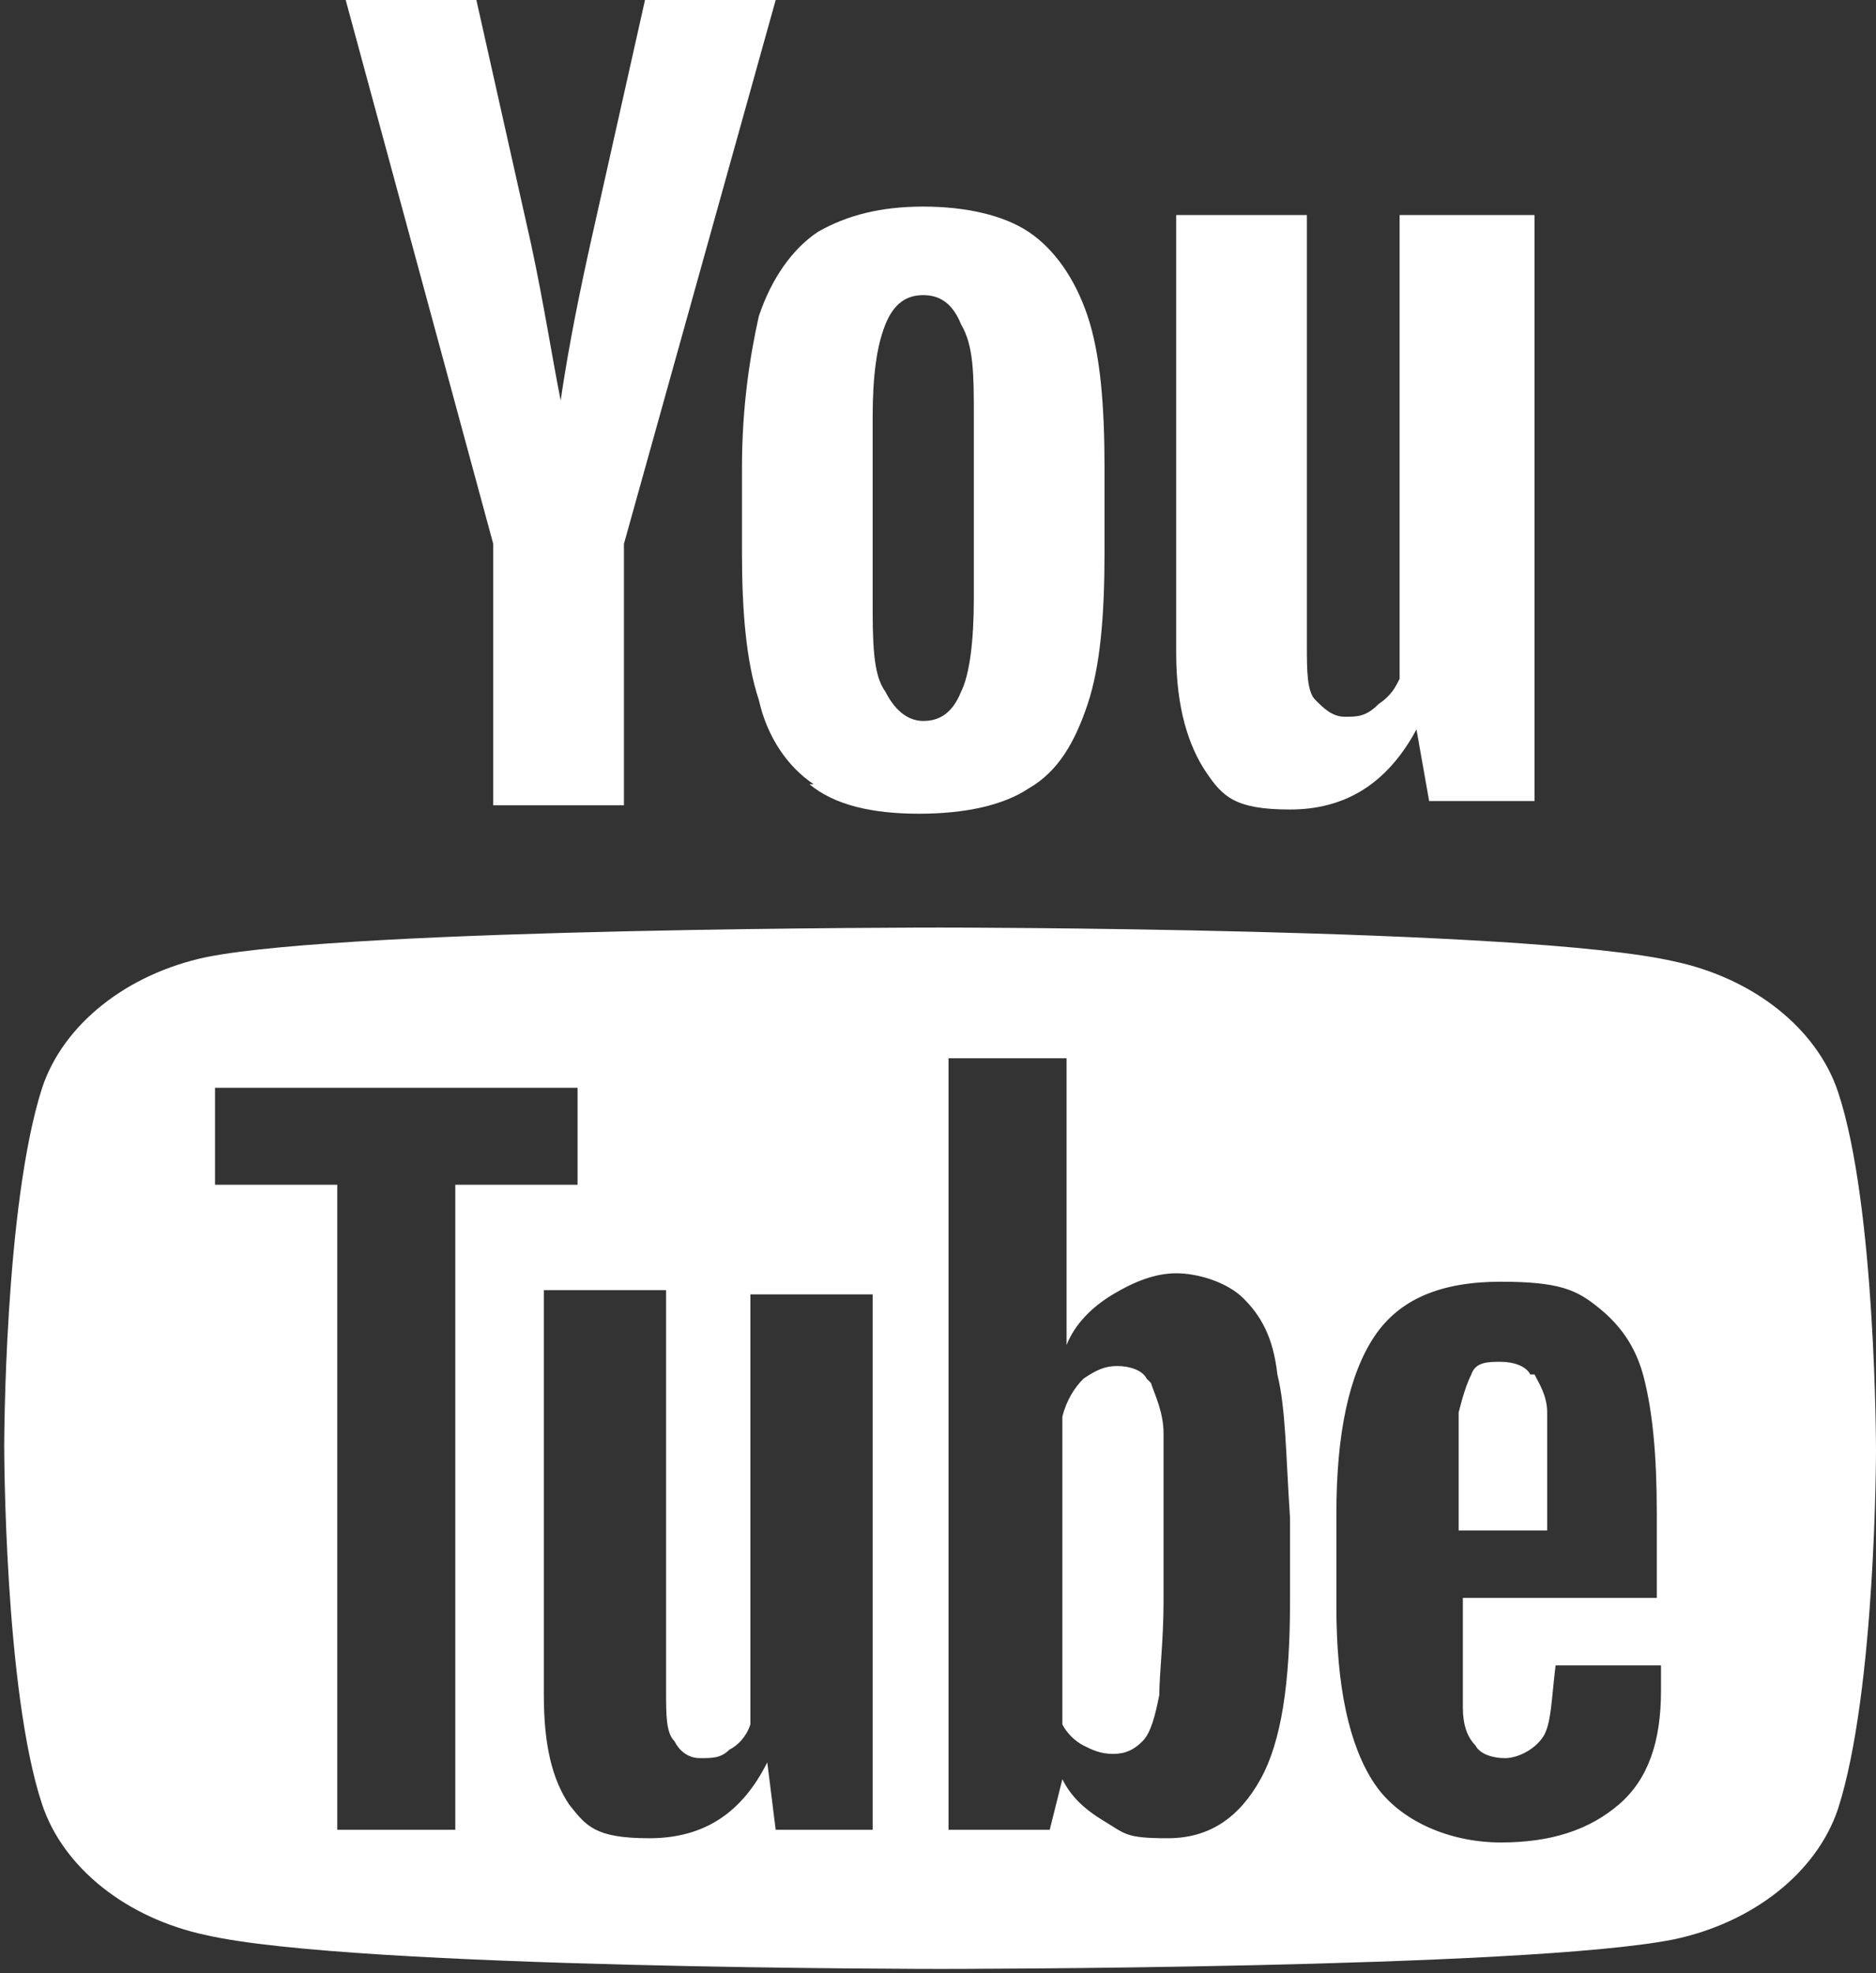
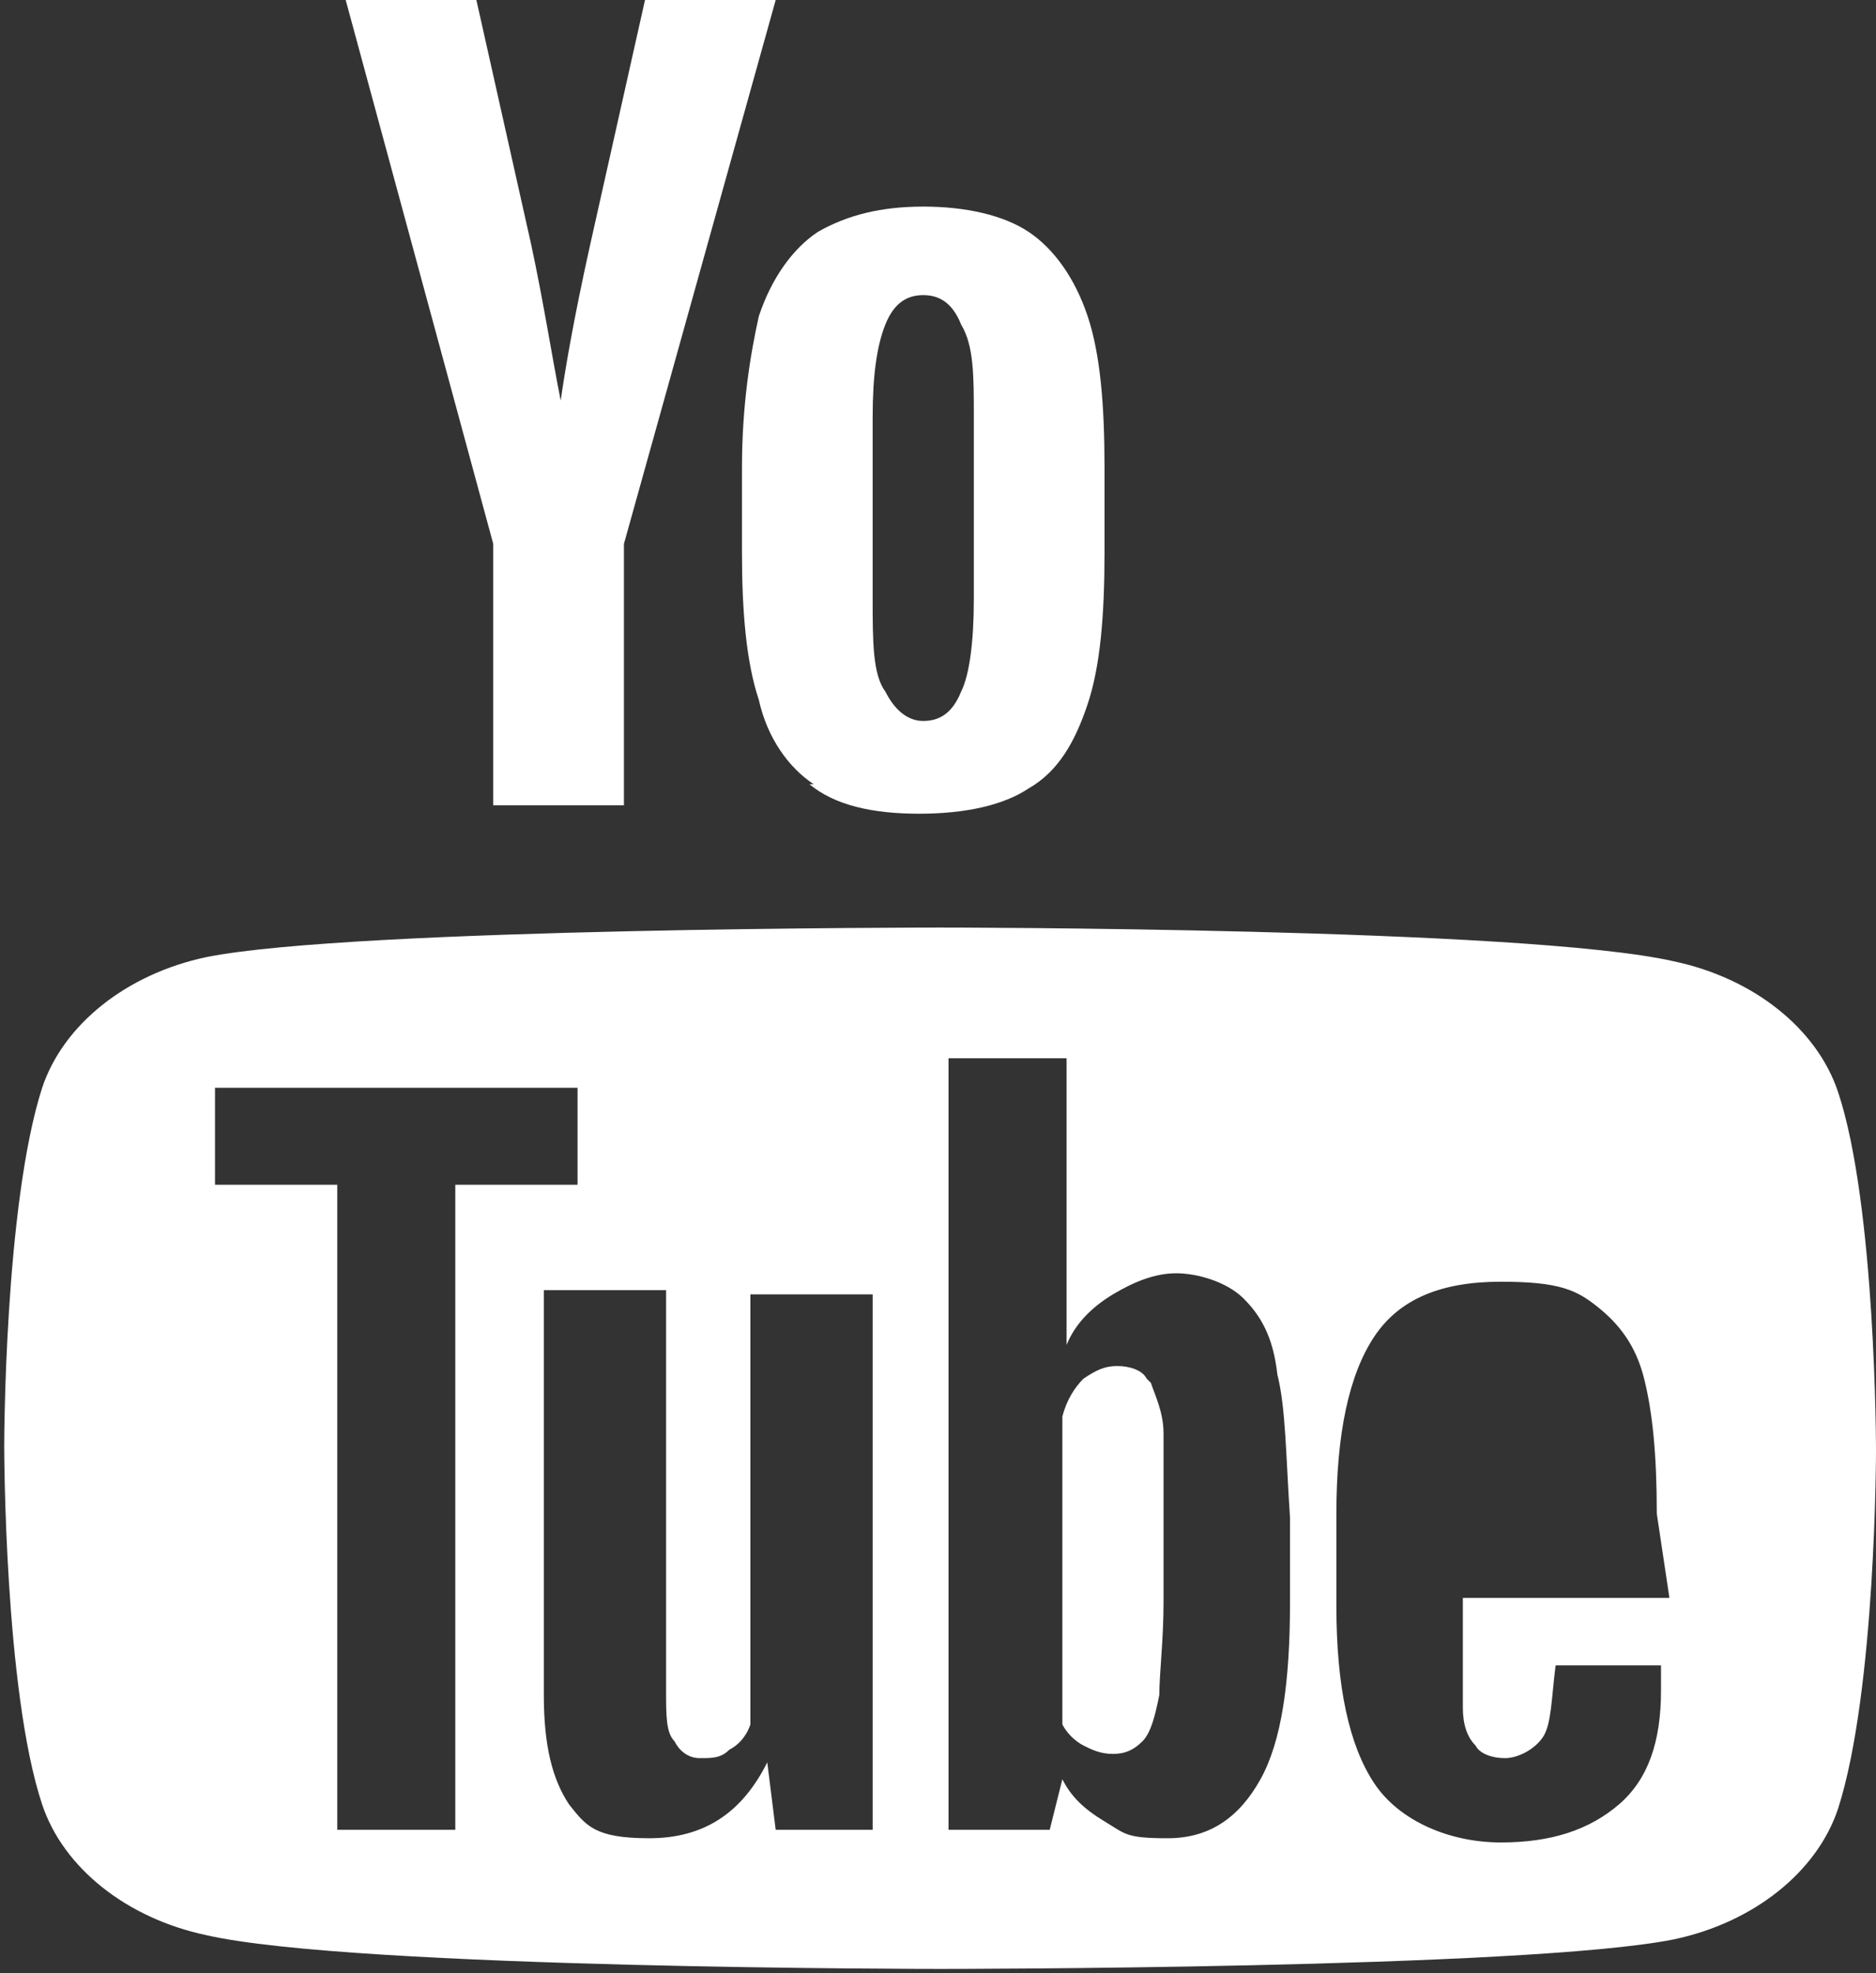
<svg xmlns="http://www.w3.org/2000/svg" id="b" width="44.5" height="46.8" viewBox="0 0 44.5 46.8">
  <rect x="0" y="0" width="44.5" height="46.8" fill="#333333" stroke="none" />
  <g id="c">
    <g id="d">
      <g id="e">
        <path id="f" d="m19.3,18.6c-.6-.4-1.1-1.1-1.3-2-.3-.9-.4-2.1-.4-3.5v-2c0-1.5.2-2.7.4-3.6.3-.9.8-1.6,1.4-2,.7-.4,1.5-.6,2.5-.6s1.9.2,2.5.6,1.1,1.1,1.4,2c.3.9.4,2.1.4,3.6v2c0,1.5-.1,2.7-.4,3.6-.3.9-.7,1.6-1.4,2-.6.4-1.5.6-2.6.6-1.1,0-2-.2-2.6-.7h0Zm3.5-2.2c.2-.4.3-1.2.3-2.2v-4.3c0-1,0-1.7-.3-2.2-.2-.5-.5-.7-.9-.7s-.7.2-.9.7c-.2.5-.3,1.2-.3,2.2v4.3c0,1,0,1.8.3,2.2.2.4.5.7.9.7s.7-.2.9-.7Z" style="fill:#fff; stroke-width:0px;" />
        <path id="g" d="m11.7,12.9L8.2,0h3.1l1.3,5.8c.3,1.4.5,2.7.7,3.7h0c.1-.7.3-1.9.7-3.7L15.3,0h3.1l-3.6,12.9v6.2h-3.1v-6.2h0Z" style="fill:#fff; stroke-width:0px;" />
-         <path id="h" d="m36.4,5.1v13.9h-2.5l-.3-1.7h0c-.7,1.3-1.7,1.9-3,1.9s-1.6-.3-2-.9-.7-1.5-.7-2.8V5.1h3.1v10.2c0,.6,0,1.1.2,1.3s.4.4.7.4.5,0,.8-.3c.3-.2.4-.4.5-.6V5.1h3.1Z" style="fill:#fff; stroke-width:0px;" />
        <path d="m27.2,32.7c-.1-.2-.4-.3-.7-.3s-.5.1-.8.3c-.2.2-.4.5-.5.9v7.3c.1.2.3.4.5.5.2.1.4.2.7.2s.5-.1.7-.3c.2-.2.3-.6.4-1.1,0-.5.1-1.3.1-2.2h0v-1.7c0-1,0-1.8,0-2.3,0-.5-.2-.9-.3-1.2Z" style="fill:#fff; stroke-width:0px;" />
-         <path d="m36.3,32.6c-.1-.2-.4-.3-.7-.3-.3,0-.6,0-.7.3-.1.2-.2.5-.3.9,0,.4,0,1,0,1.9v.9h2.1v-.9c0-.8,0-1.5,0-1.9,0-.4-.2-.7-.3-.9Z" style="fill:#fff; stroke-width:0px;" />
-         <path d="m43.6,25.9c-.5-1.5-2-2.7-3.9-3.1-3.5-.8-17.4-.8-17.4-.8,0,0-13.9,0-17.4.7-1.9.4-3.4,1.6-3.9,3.1-.9,2.8-.9,8.5-.9,8.5,0,0,0,5.8.9,8.5.5,1.5,2,2.7,3.9,3.1,3.5.8,17.4.8,17.4.8,0,0,13.9,0,17.4-.7,1.9-.4,3.4-1.6,3.9-3.1.9-2.8.9-8.5.9-8.5,0,0,0-5.8-.9-8.5ZM10.8,43.4h-2.8v-15.3h-2.9v-2.3h8.6v2.3h-2.9v15.3Zm9.9,0h-2.3l-.2-1.6h0c-.6,1.2-1.5,1.8-2.8,1.8s-1.5-.3-1.9-.8c-.4-.6-.6-1.4-.6-2.6v-9.6h2.9v9.5c0,.6,0,1,.2,1.2.1.2.3.4.6.4s.5,0,.7-.2c.2-.1.4-.3.5-.6v-10.2h2.9v12.9Zm9.9-5.4c0,1.9-.2,3.3-.7,4.2-.5.9-1.2,1.4-2.2,1.4s-1-.1-1.5-.4c-.5-.3-.8-.6-1-1h0l-.3,1.2h-2.4v-18.3h2.8v6.8h0c.2-.5.6-.9,1.1-1.2.5-.3,1-.5,1.5-.5s1.2.2,1.6.6c.4.4.7.9.8,1.8.2.8.2,1.9.3,3.4v2Zm9-.1h-4.9v.7c0,.8,0,1.5,0,1.9s.1.7.3.9c.1.2.4.3.7.3s.7-.2.9-.5c.2-.3.2-.9.3-1.7h2.5c0,.3,0,.4,0,.6,0,1.2-.3,2.1-1,2.7s-1.6.9-2.8.9-2.4-.5-3-1.4c-.6-.9-.9-2.3-.9-4.2v-2.2c0-1.9.3-3.3.9-4.2.6-.9,1.6-1.3,3-1.3s1.8.2,2.3.6c.5.4.9.9,1.1,1.7.2.8.3,1.8.3,3.2v2.2Z" style="fill:#fff; stroke-width:0px;" />
+         <path d="m43.6,25.9c-.5-1.5-2-2.7-3.9-3.1-3.5-.8-17.4-.8-17.4-.8,0,0-13.9,0-17.4.7-1.9.4-3.4,1.6-3.9,3.1-.9,2.8-.9,8.5-.9,8.5,0,0,0,5.8.9,8.5.5,1.5,2,2.7,3.9,3.1,3.5.8,17.4.8,17.4.8,0,0,13.9,0,17.4-.7,1.9-.4,3.4-1.6,3.9-3.1.9-2.8.9-8.5.9-8.5,0,0,0-5.8-.9-8.5ZM10.8,43.4h-2.8v-15.3h-2.9v-2.3h8.6v2.3h-2.9v15.3Zm9.9,0h-2.3l-.2-1.6h0c-.6,1.2-1.5,1.8-2.8,1.8s-1.5-.3-1.9-.8c-.4-.6-.6-1.4-.6-2.6v-9.6h2.9v9.5c0,.6,0,1,.2,1.2.1.2.3.4.6.4s.5,0,.7-.2c.2-.1.4-.3.5-.6v-10.2h2.9v12.9Zm9.9-5.4c0,1.9-.2,3.3-.7,4.2-.5.9-1.2,1.4-2.2,1.4s-1-.1-1.5-.4c-.5-.3-.8-.6-1-1h0l-.3,1.2h-2.4v-18.3h2.8v6.8h0c.2-.5.6-.9,1.1-1.2.5-.3,1-.5,1.5-.5s1.2.2,1.6.6c.4.4.7.9.8,1.8.2.8.2,1.9.3,3.4v2Zm9-.1h-4.9v.7c0,.8,0,1.5,0,1.9s.1.7.3.9c.1.2.4.3.7.3s.7-.2.9-.5c.2-.3.2-.9.3-1.7h2.5c0,.3,0,.4,0,.6,0,1.2-.3,2.1-1,2.7s-1.6.9-2.8.9-2.4-.5-3-1.4c-.6-.9-.9-2.3-.9-4.2v-2.2c0-1.9.3-3.3.9-4.2.6-.9,1.6-1.3,3-1.3s1.8.2,2.3.6c.5.4.9.9,1.1,1.7.2.8.3,1.8.3,3.2Z" style="fill:#fff; stroke-width:0px;" />
      </g>
    </g>
  </g>
</svg>